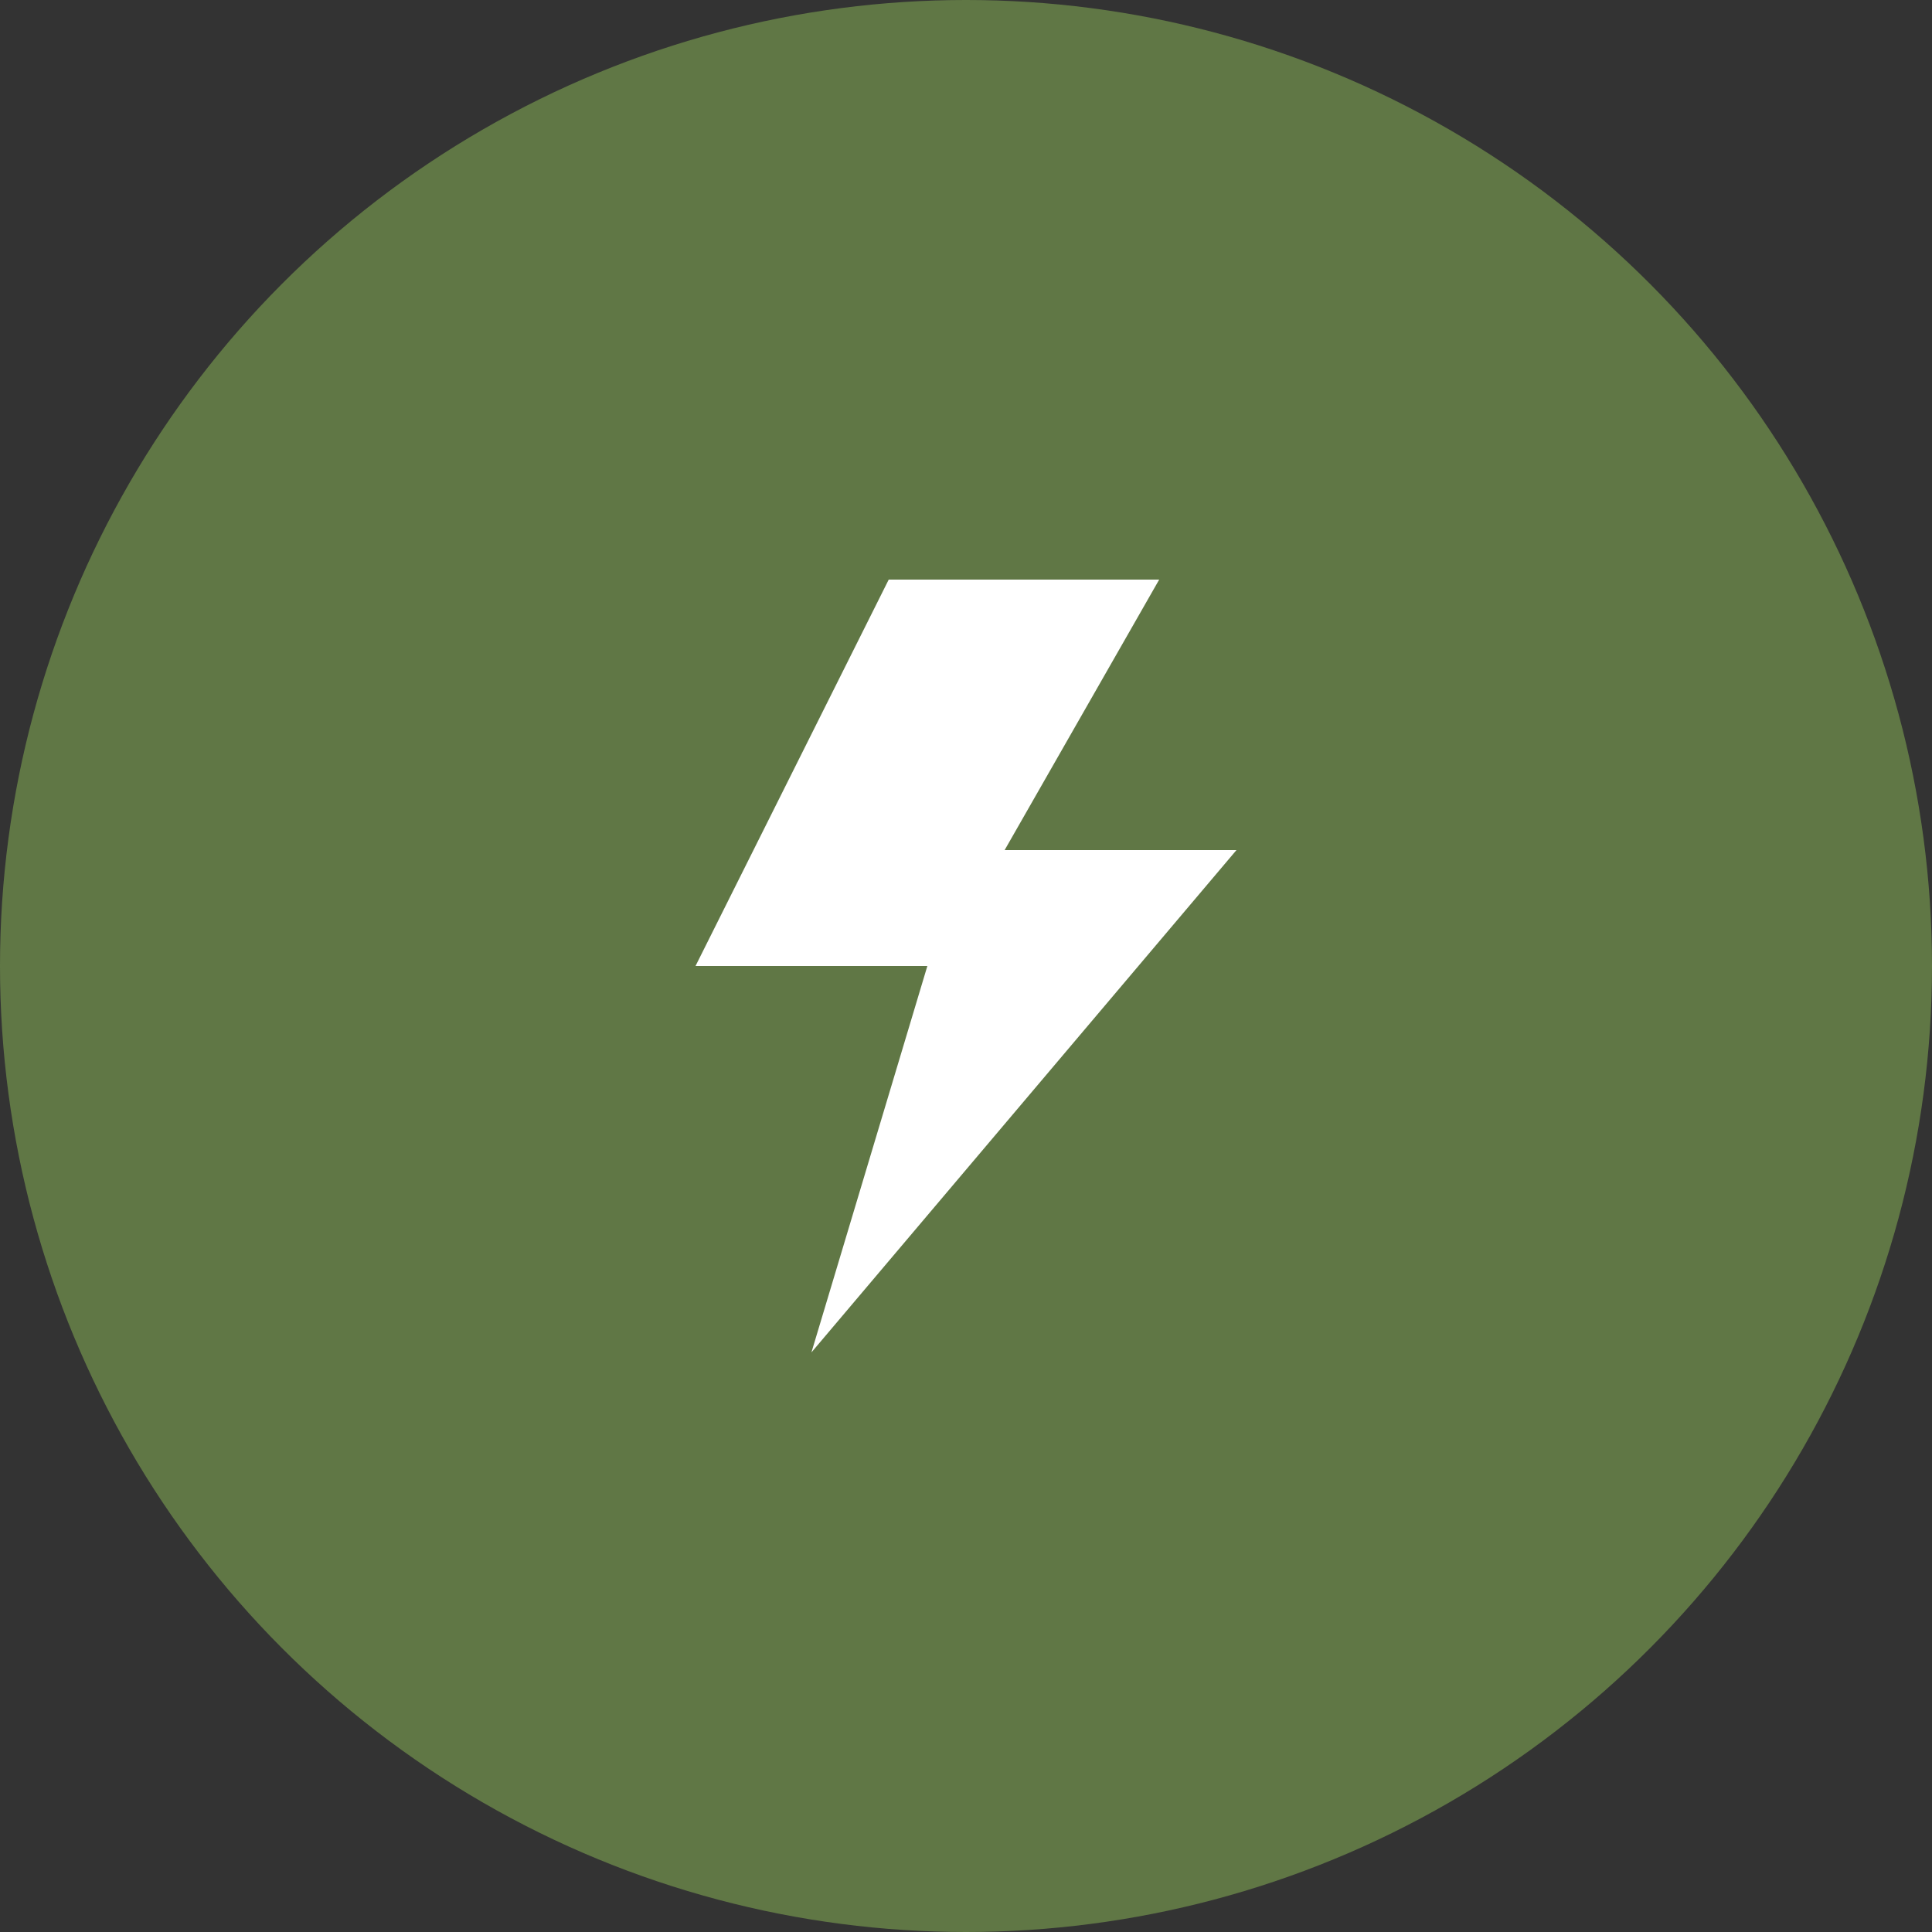
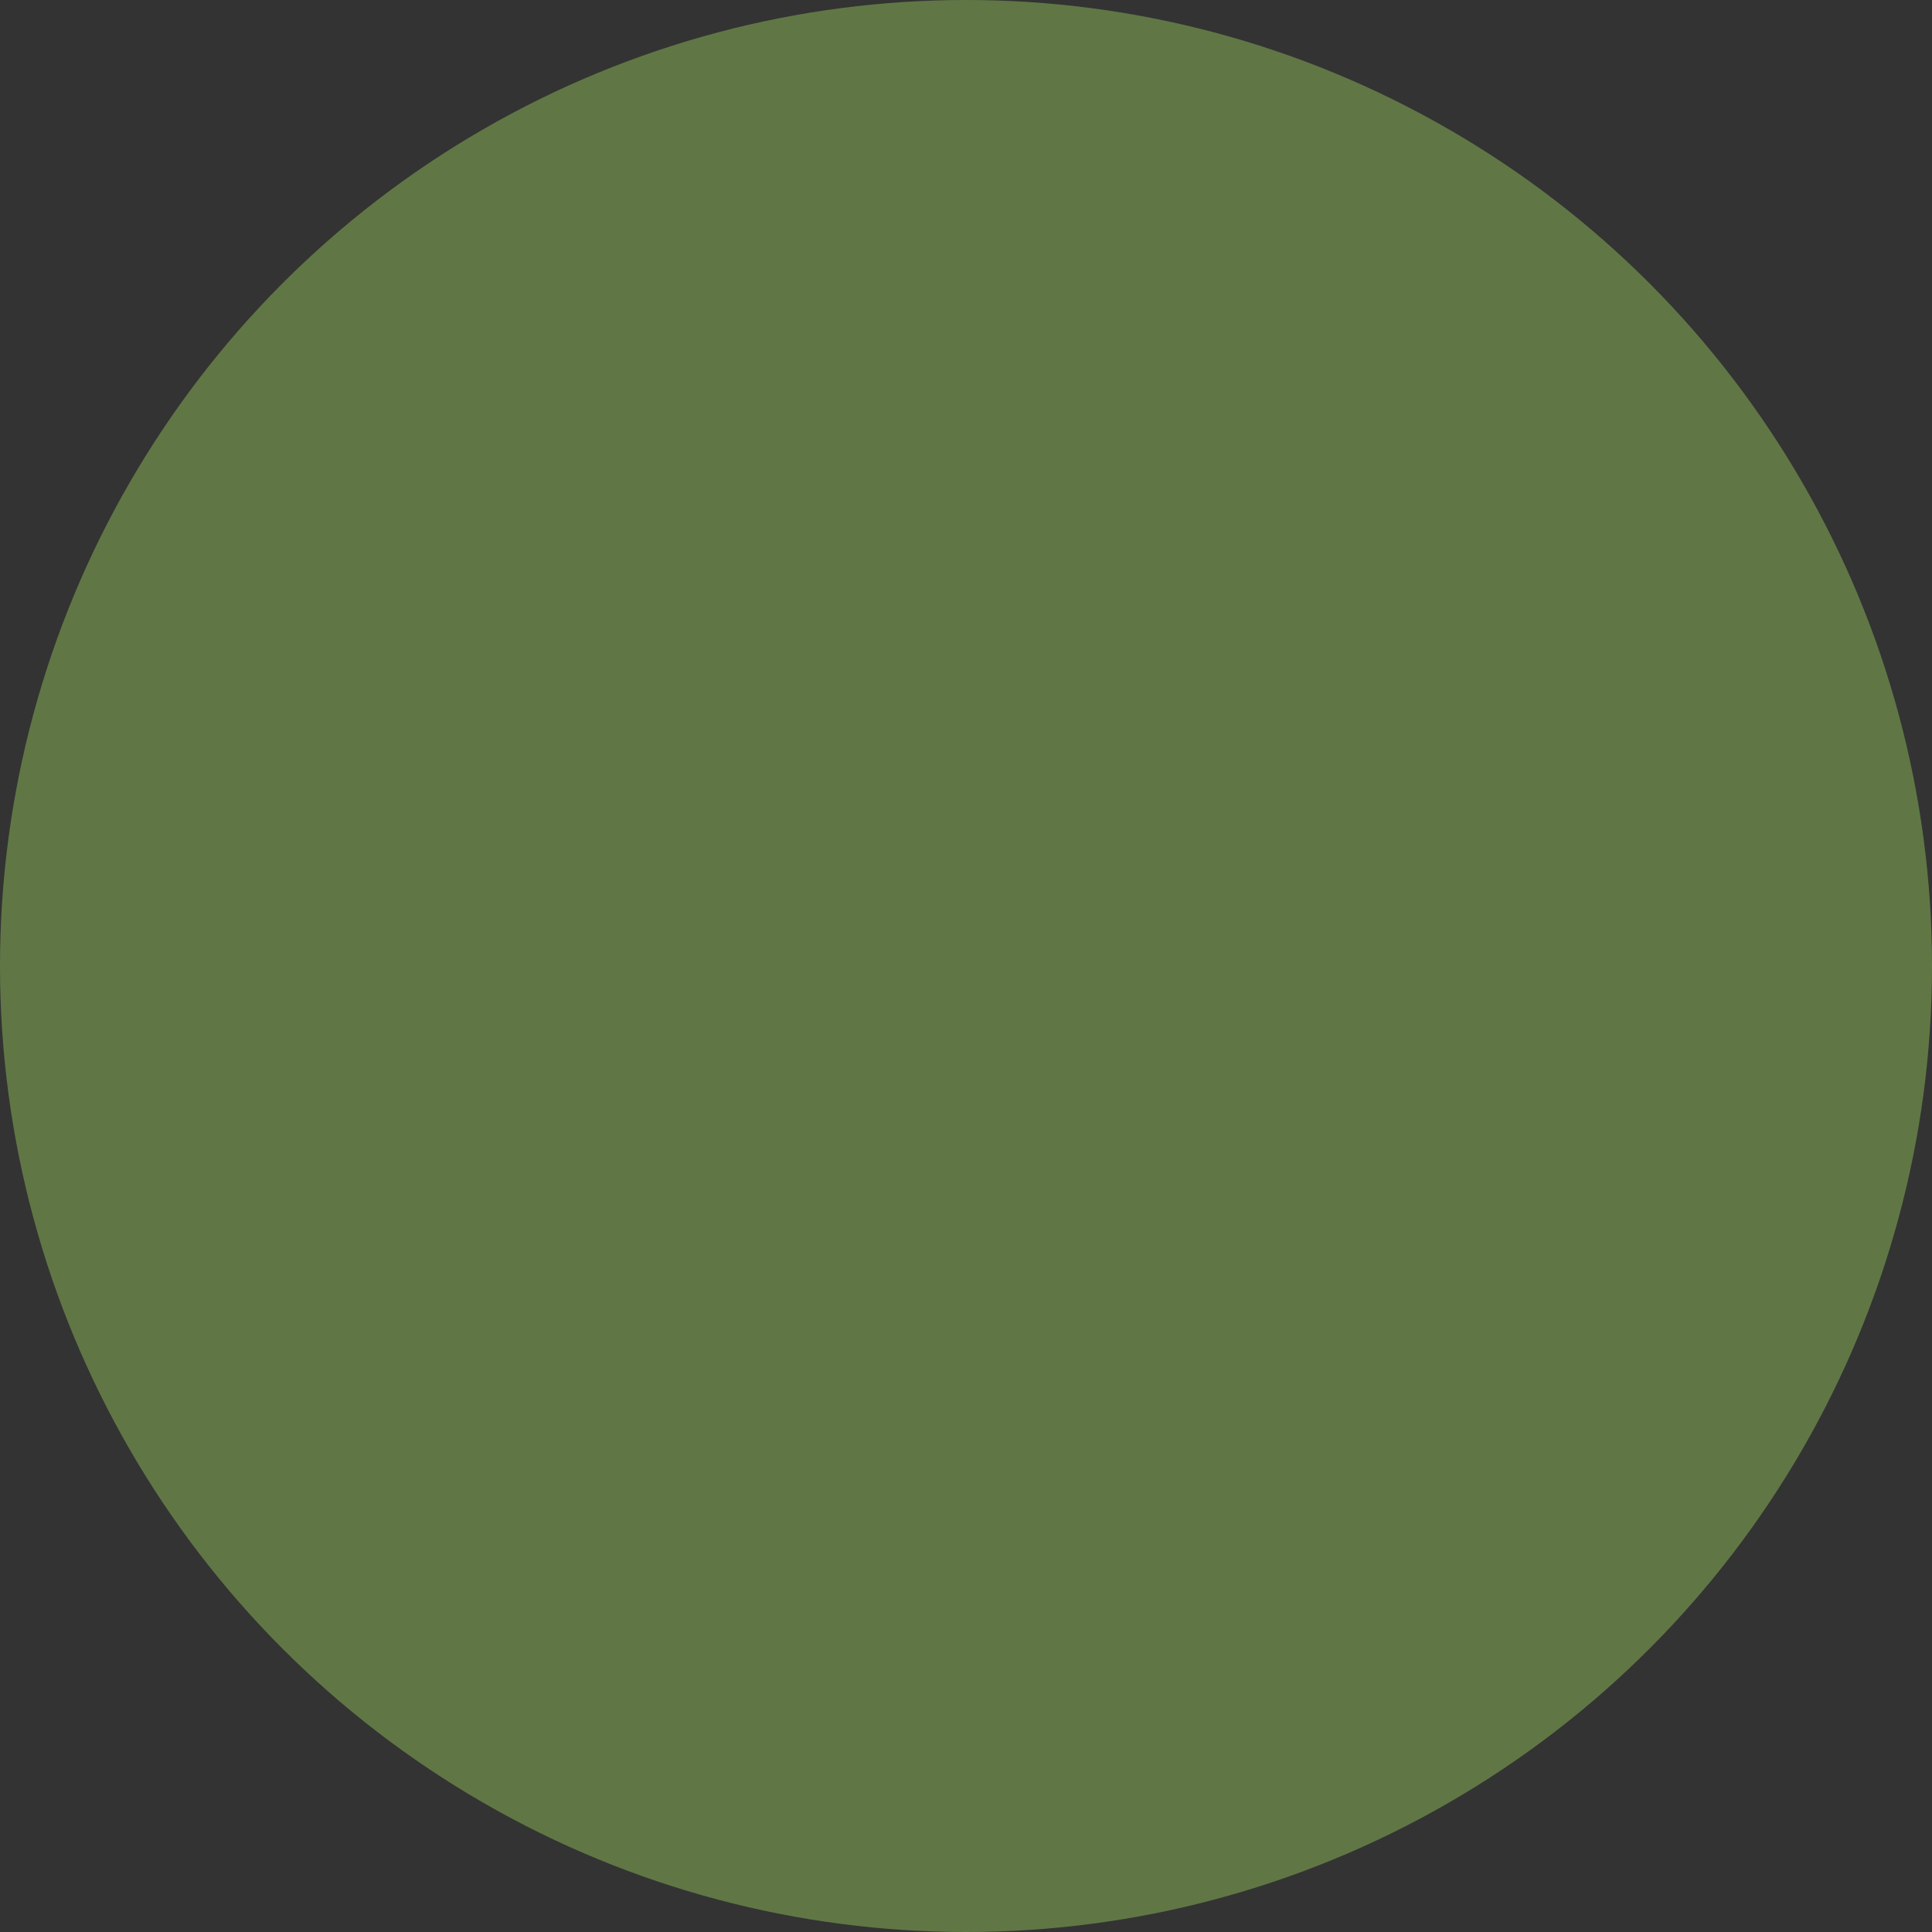
<svg xmlns="http://www.w3.org/2000/svg" width="50" height="50" viewBox="0 0 50 50" fill="none">
  <rect x="0" y="0" width="50" height="50" fill="#333333" stroke="none" />
  <circle cx="25" cy="25" r="25" fill="#607745" />
-   <path d="M26 22H32L21 35L24 25H18L23 15H30L26 22Z" fill="white" />
</svg>